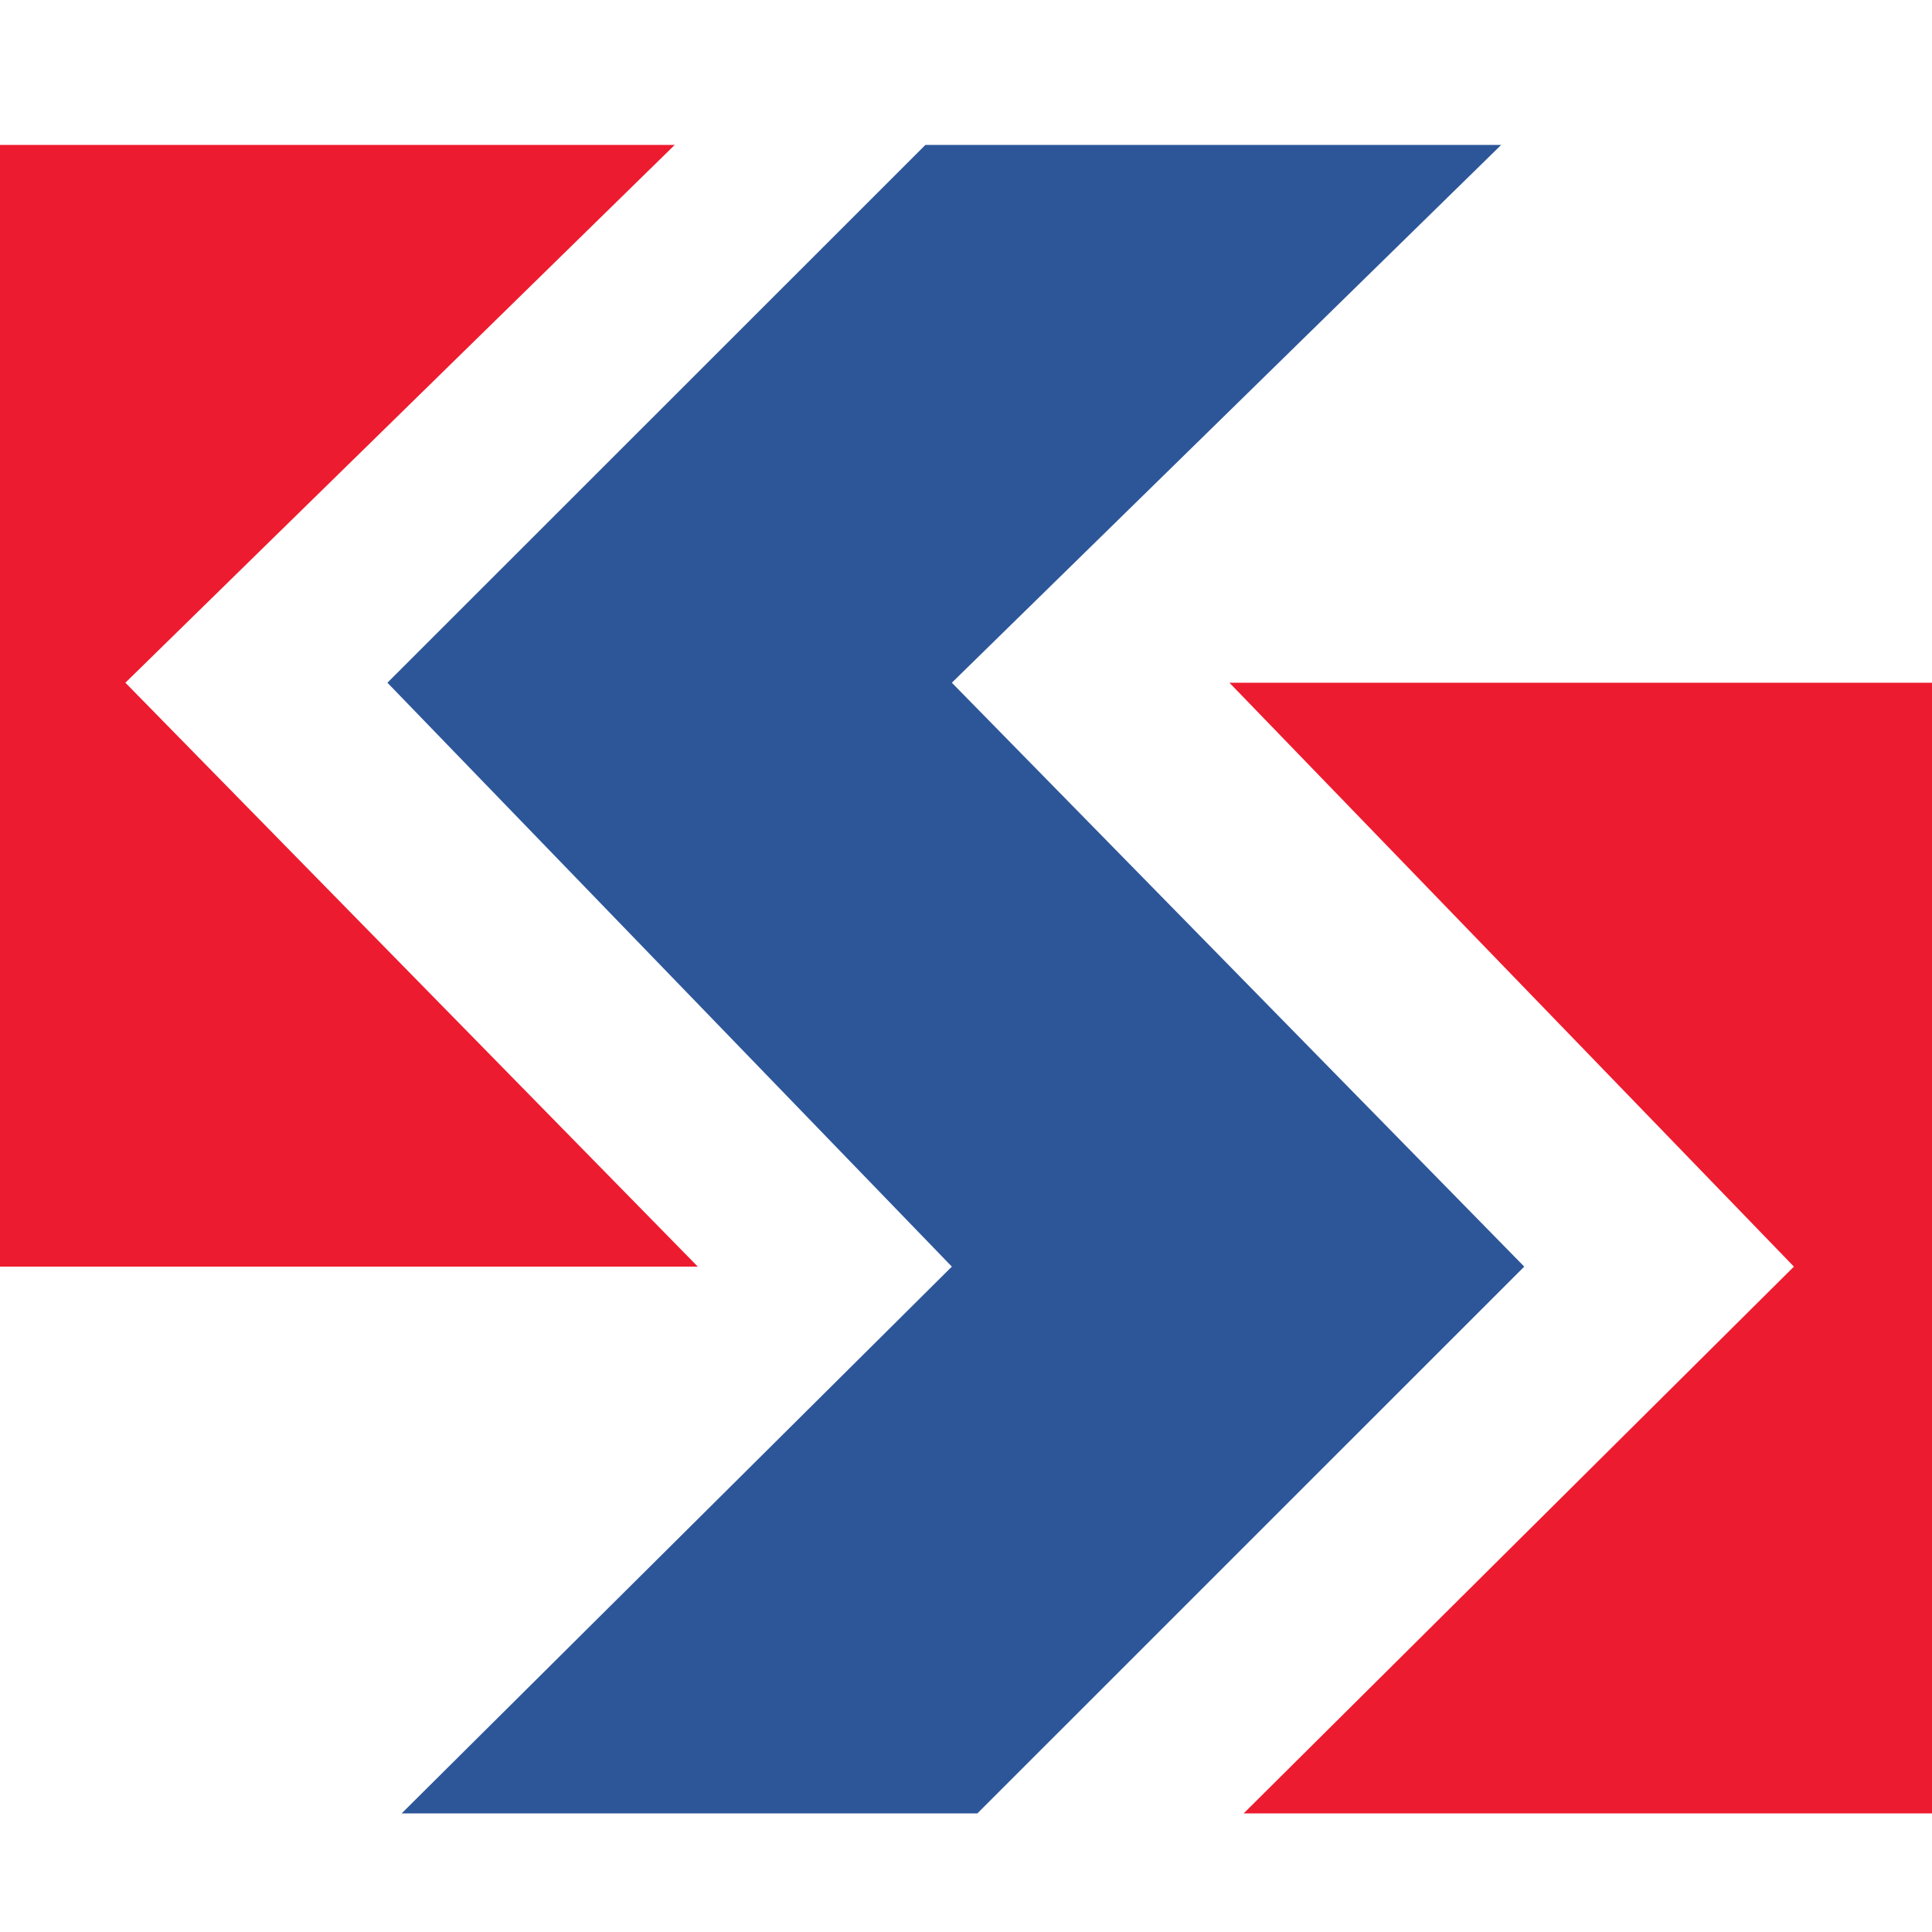
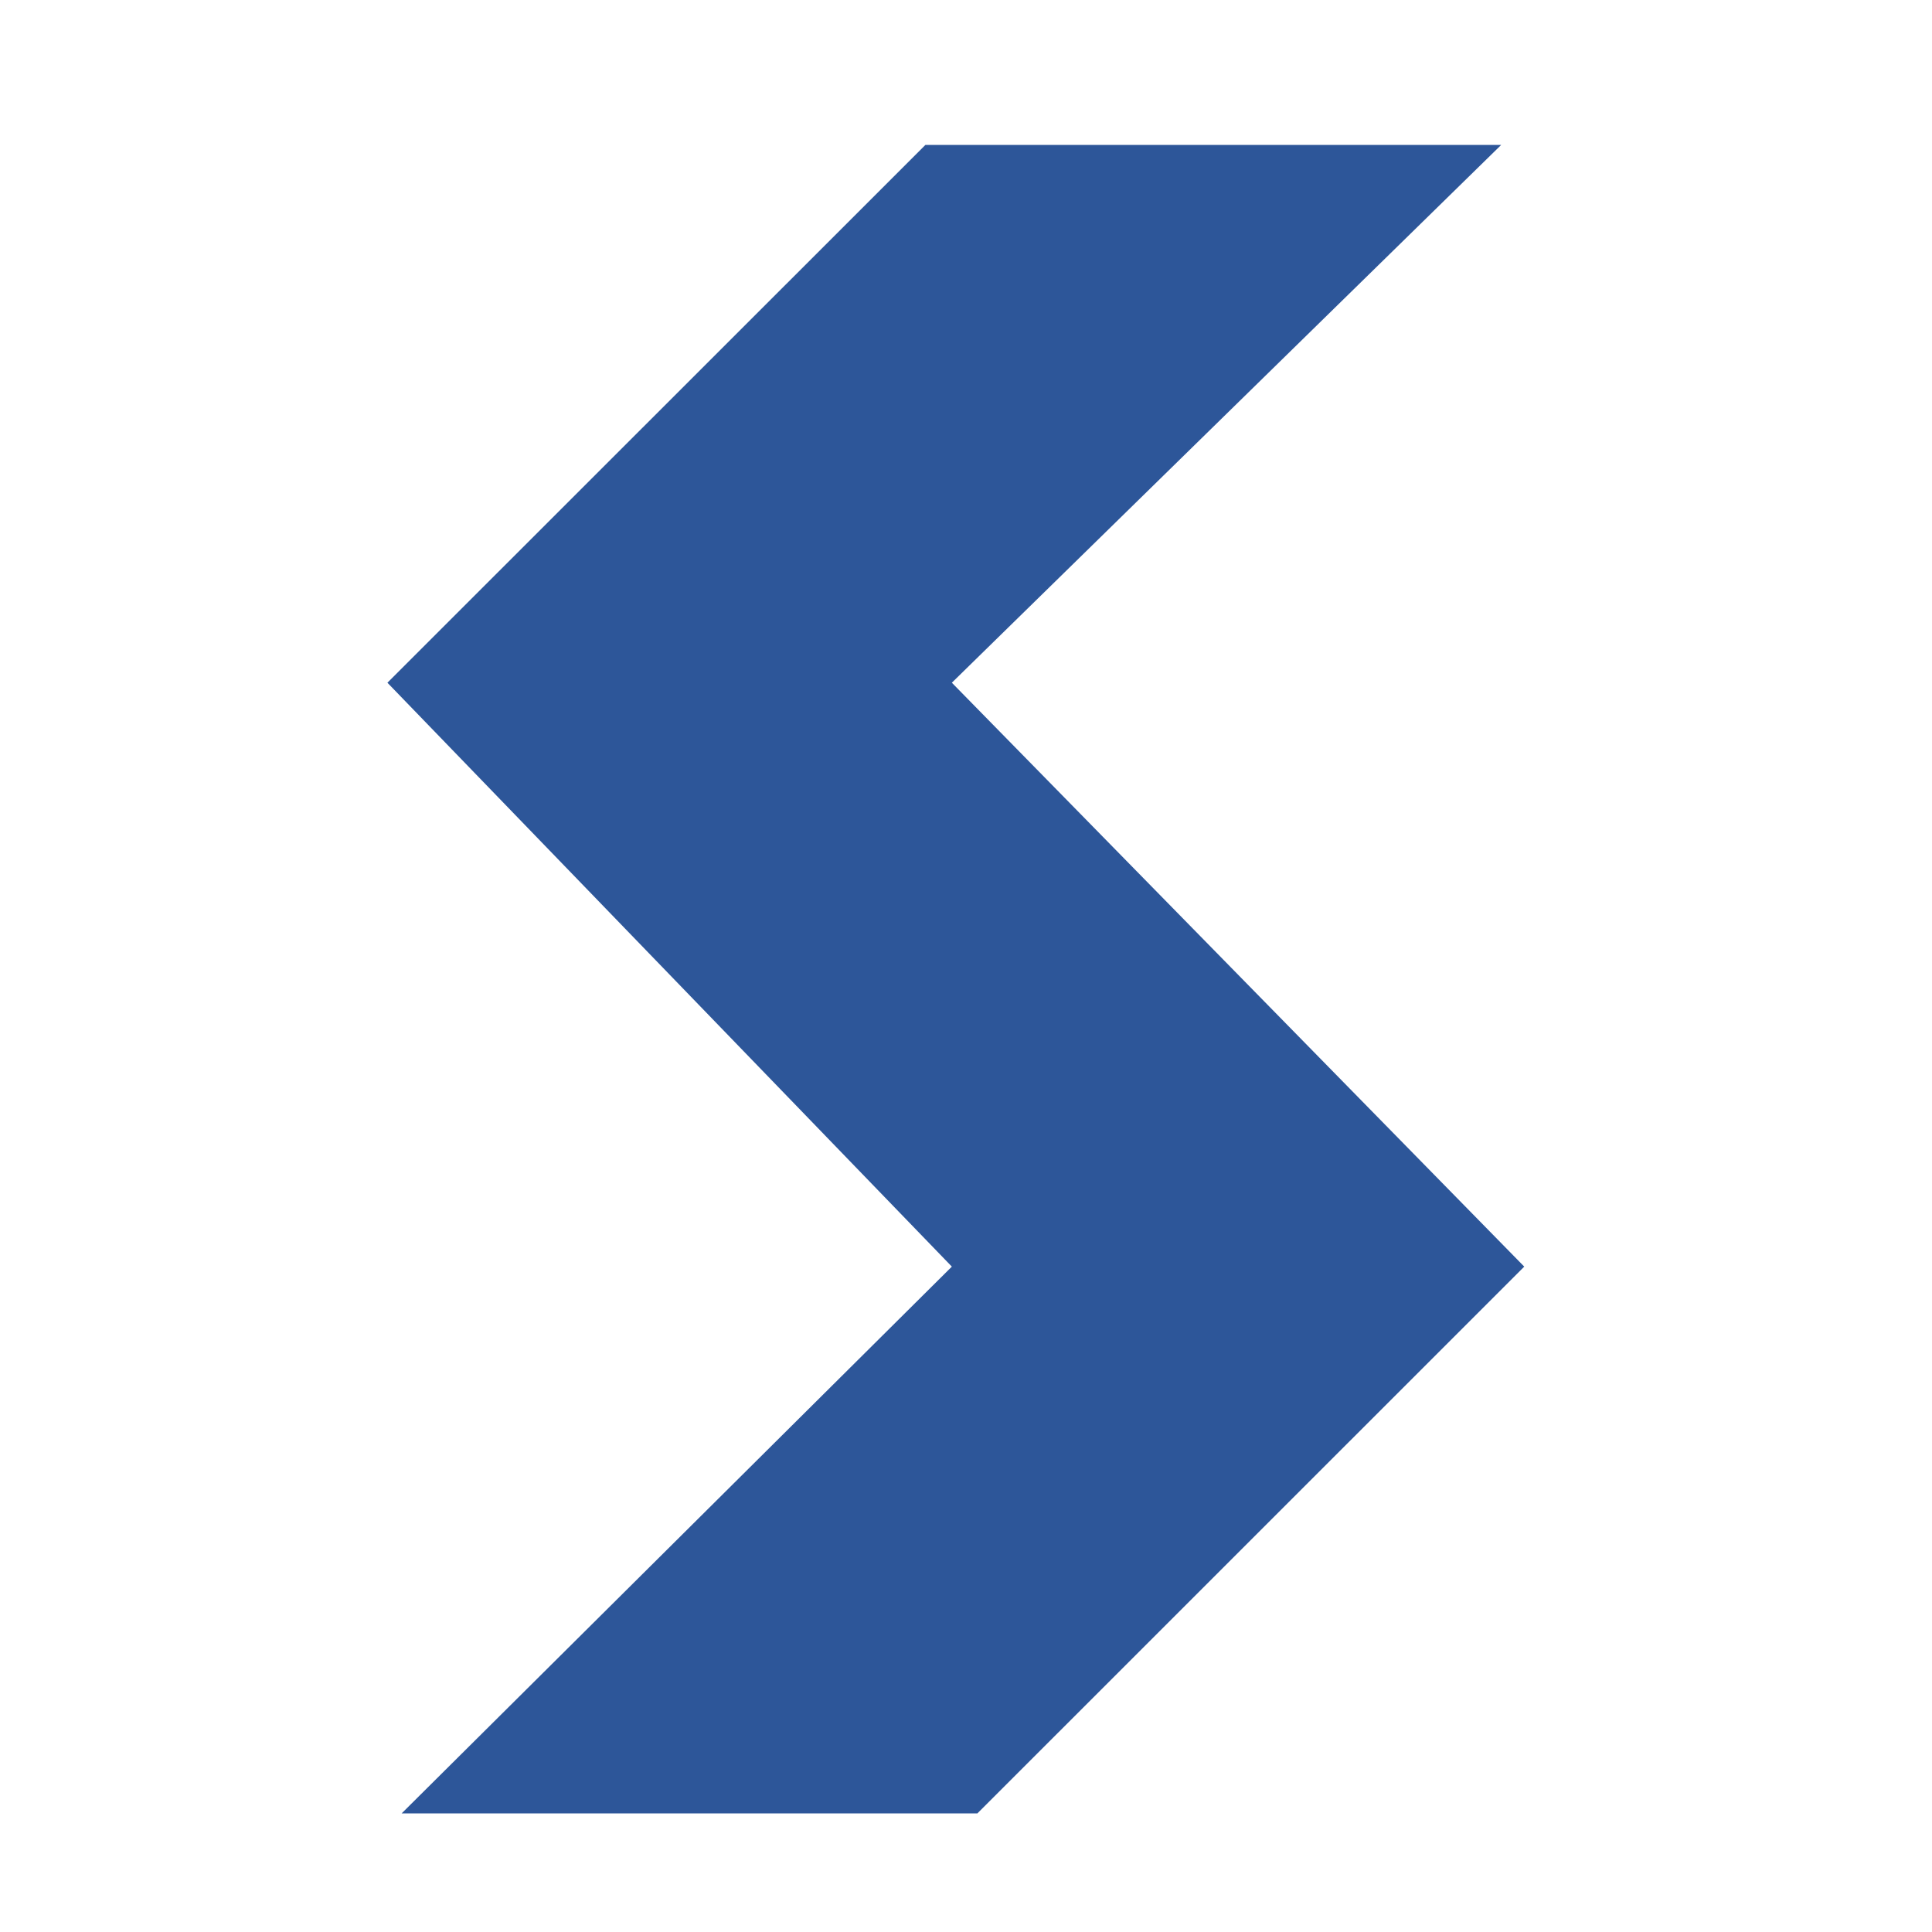
<svg xmlns="http://www.w3.org/2000/svg" width="40" height="40" viewBox="0 0 40 40" fill="none">
  <g clip-path="url(#clip0_10663_31673)">
    <path d="M19.707 14.135L31.558 26.224L20.235 37.545H8.315L19.707 26.224L8.021 14.135L19.16 3H31.081L19.707 14.135Z" fill="#2D5699" />
-     <path d="M2.596 14.135L14.447 26.224H2.596H0V23.539V5.047V3H2.048H13.97L2.596 14.135Z" fill="#ED1B2F" />
-     <path d="M37.141 26.224L25.454 14.135H37.141H40V17.051V35.215V37.545H37.669H25.748L37.141 26.224Z" fill="#ED1B2F" />
  </g>
  <defs>
    <clipPath id="clip0_10663_31673">
      <rect width="40" height="40" fill="white" />
    </clipPath>
  </defs>
</svg>